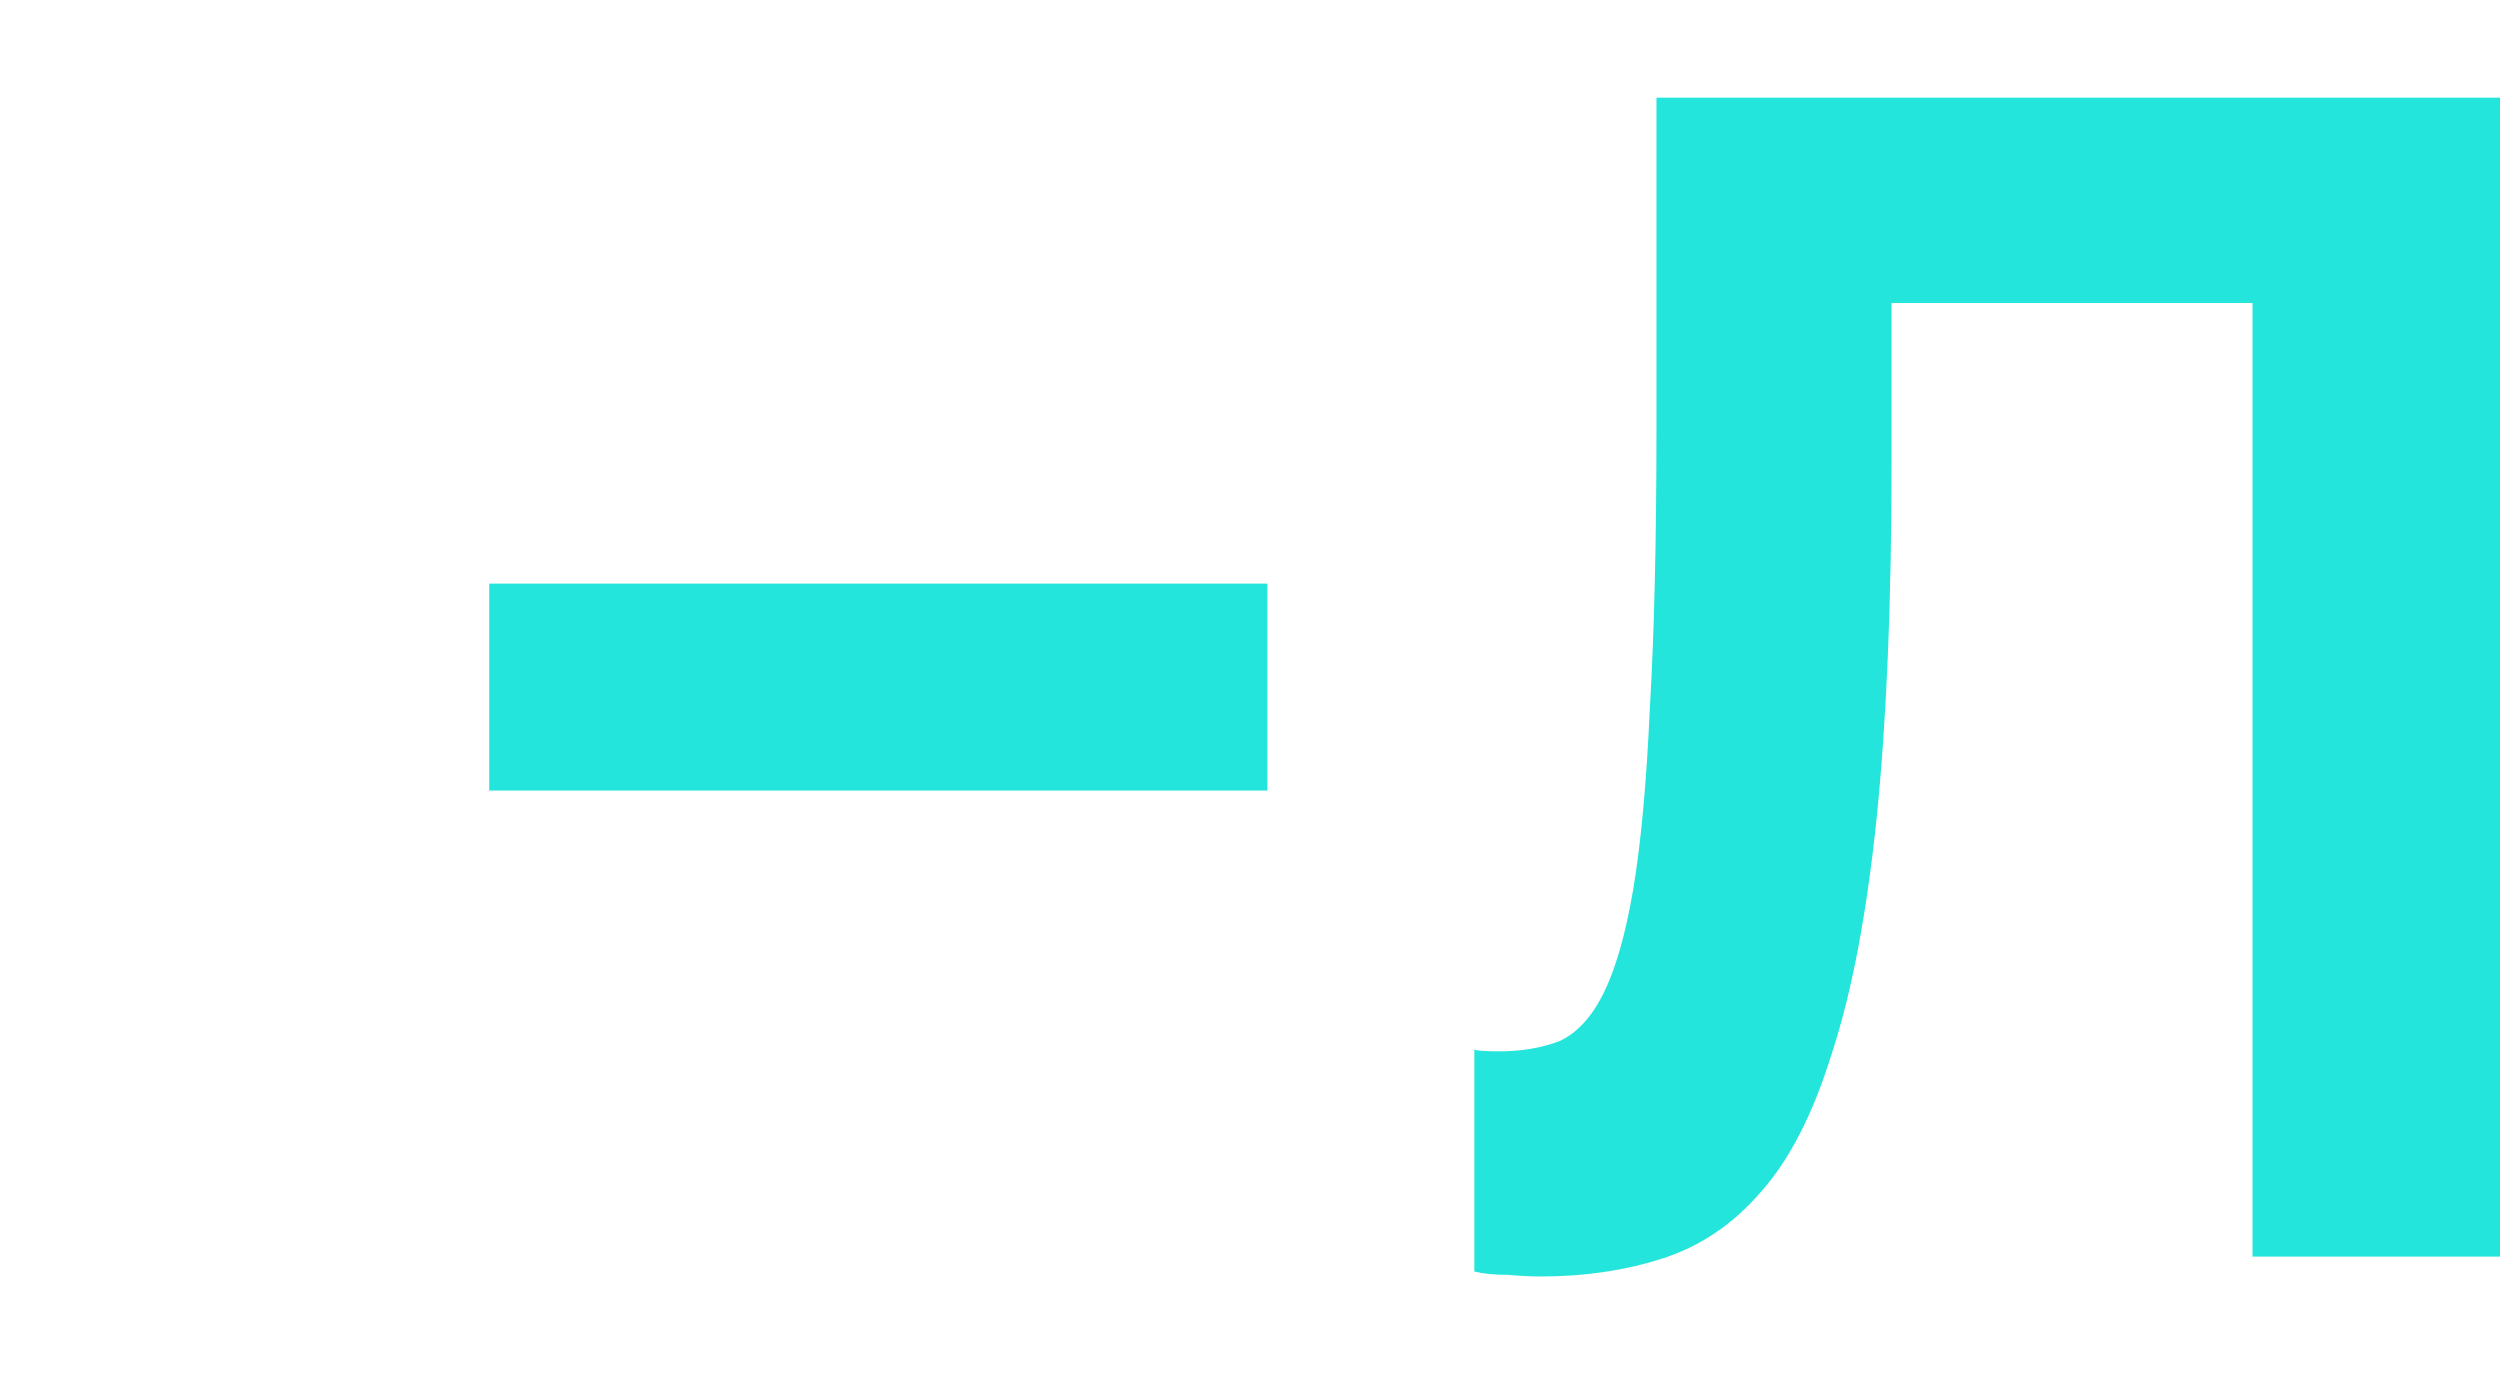
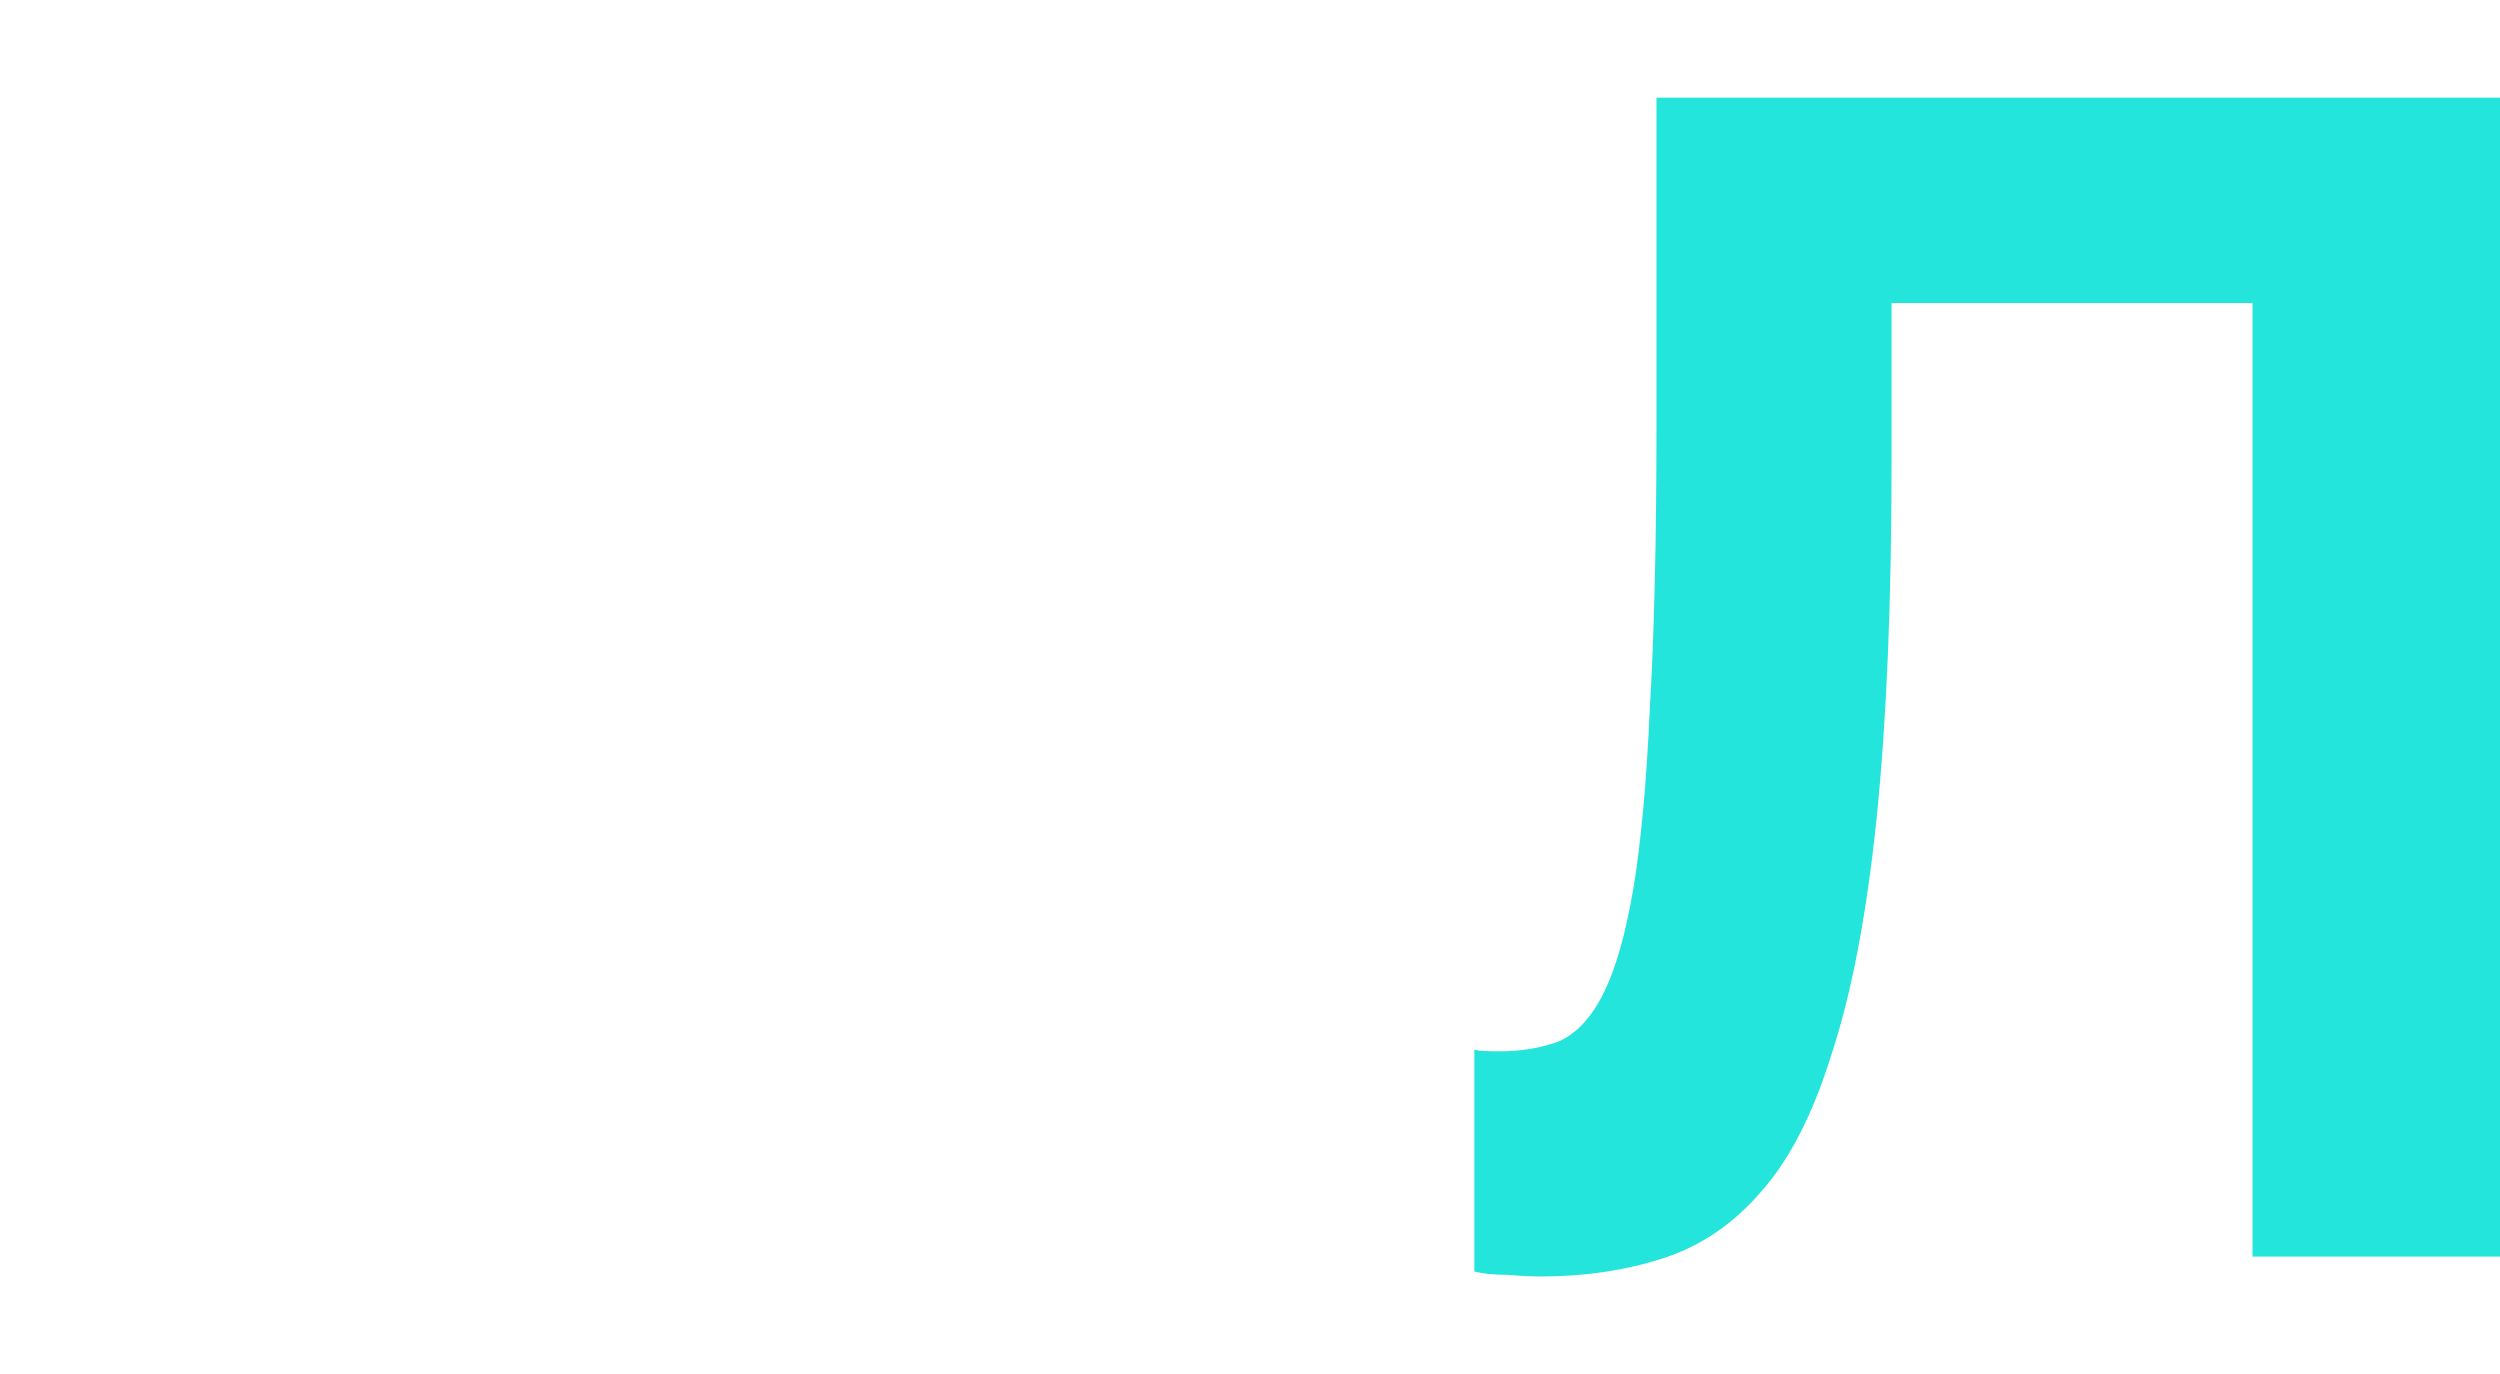
<svg xmlns="http://www.w3.org/2000/svg" width="604" height="332" viewBox="0 0 604 332" fill="none">
  <g clip-path="url(#clip0_12291_108)">
-     <path d="M118.2 191V141H306.2V191H118.2Z" fill="#23E5DB" />
    <path d="M372.2 308.4C370.067 308.4 367.4 308.267 364.2 308C361 308 358.334 307.733 356.2 307.2V253.6C357 253.867 359 254 362.2 254C367.533 254 372.333 253.2 376.6 251.6C380.867 249.733 384.467 245.867 387.4 240C390.333 234.133 392.733 225.733 394.6 214.8C396.467 203.6 397.8 189.067 398.6 171.2C399.667 153.067 400.2 130.533 400.2 103.6V23.6H604.2V303.6H544.2V73.2H457V111.6C457 145.467 455.8 174.133 453.4 197.6C451 220.8 447.4 239.733 442.6 254.4C438.067 269.067 432.333 280.267 425.4 288C418.733 295.733 410.867 301.067 401.8 304C392.733 306.933 382.867 308.4 372.2 308.4Z" fill="#23E5DB" />
  </g>
  <defs>
    <clipPath id="clip0_12291_108">
      <rect width="604" height="332" fill="white" />
    </clipPath>
  </defs>
</svg>